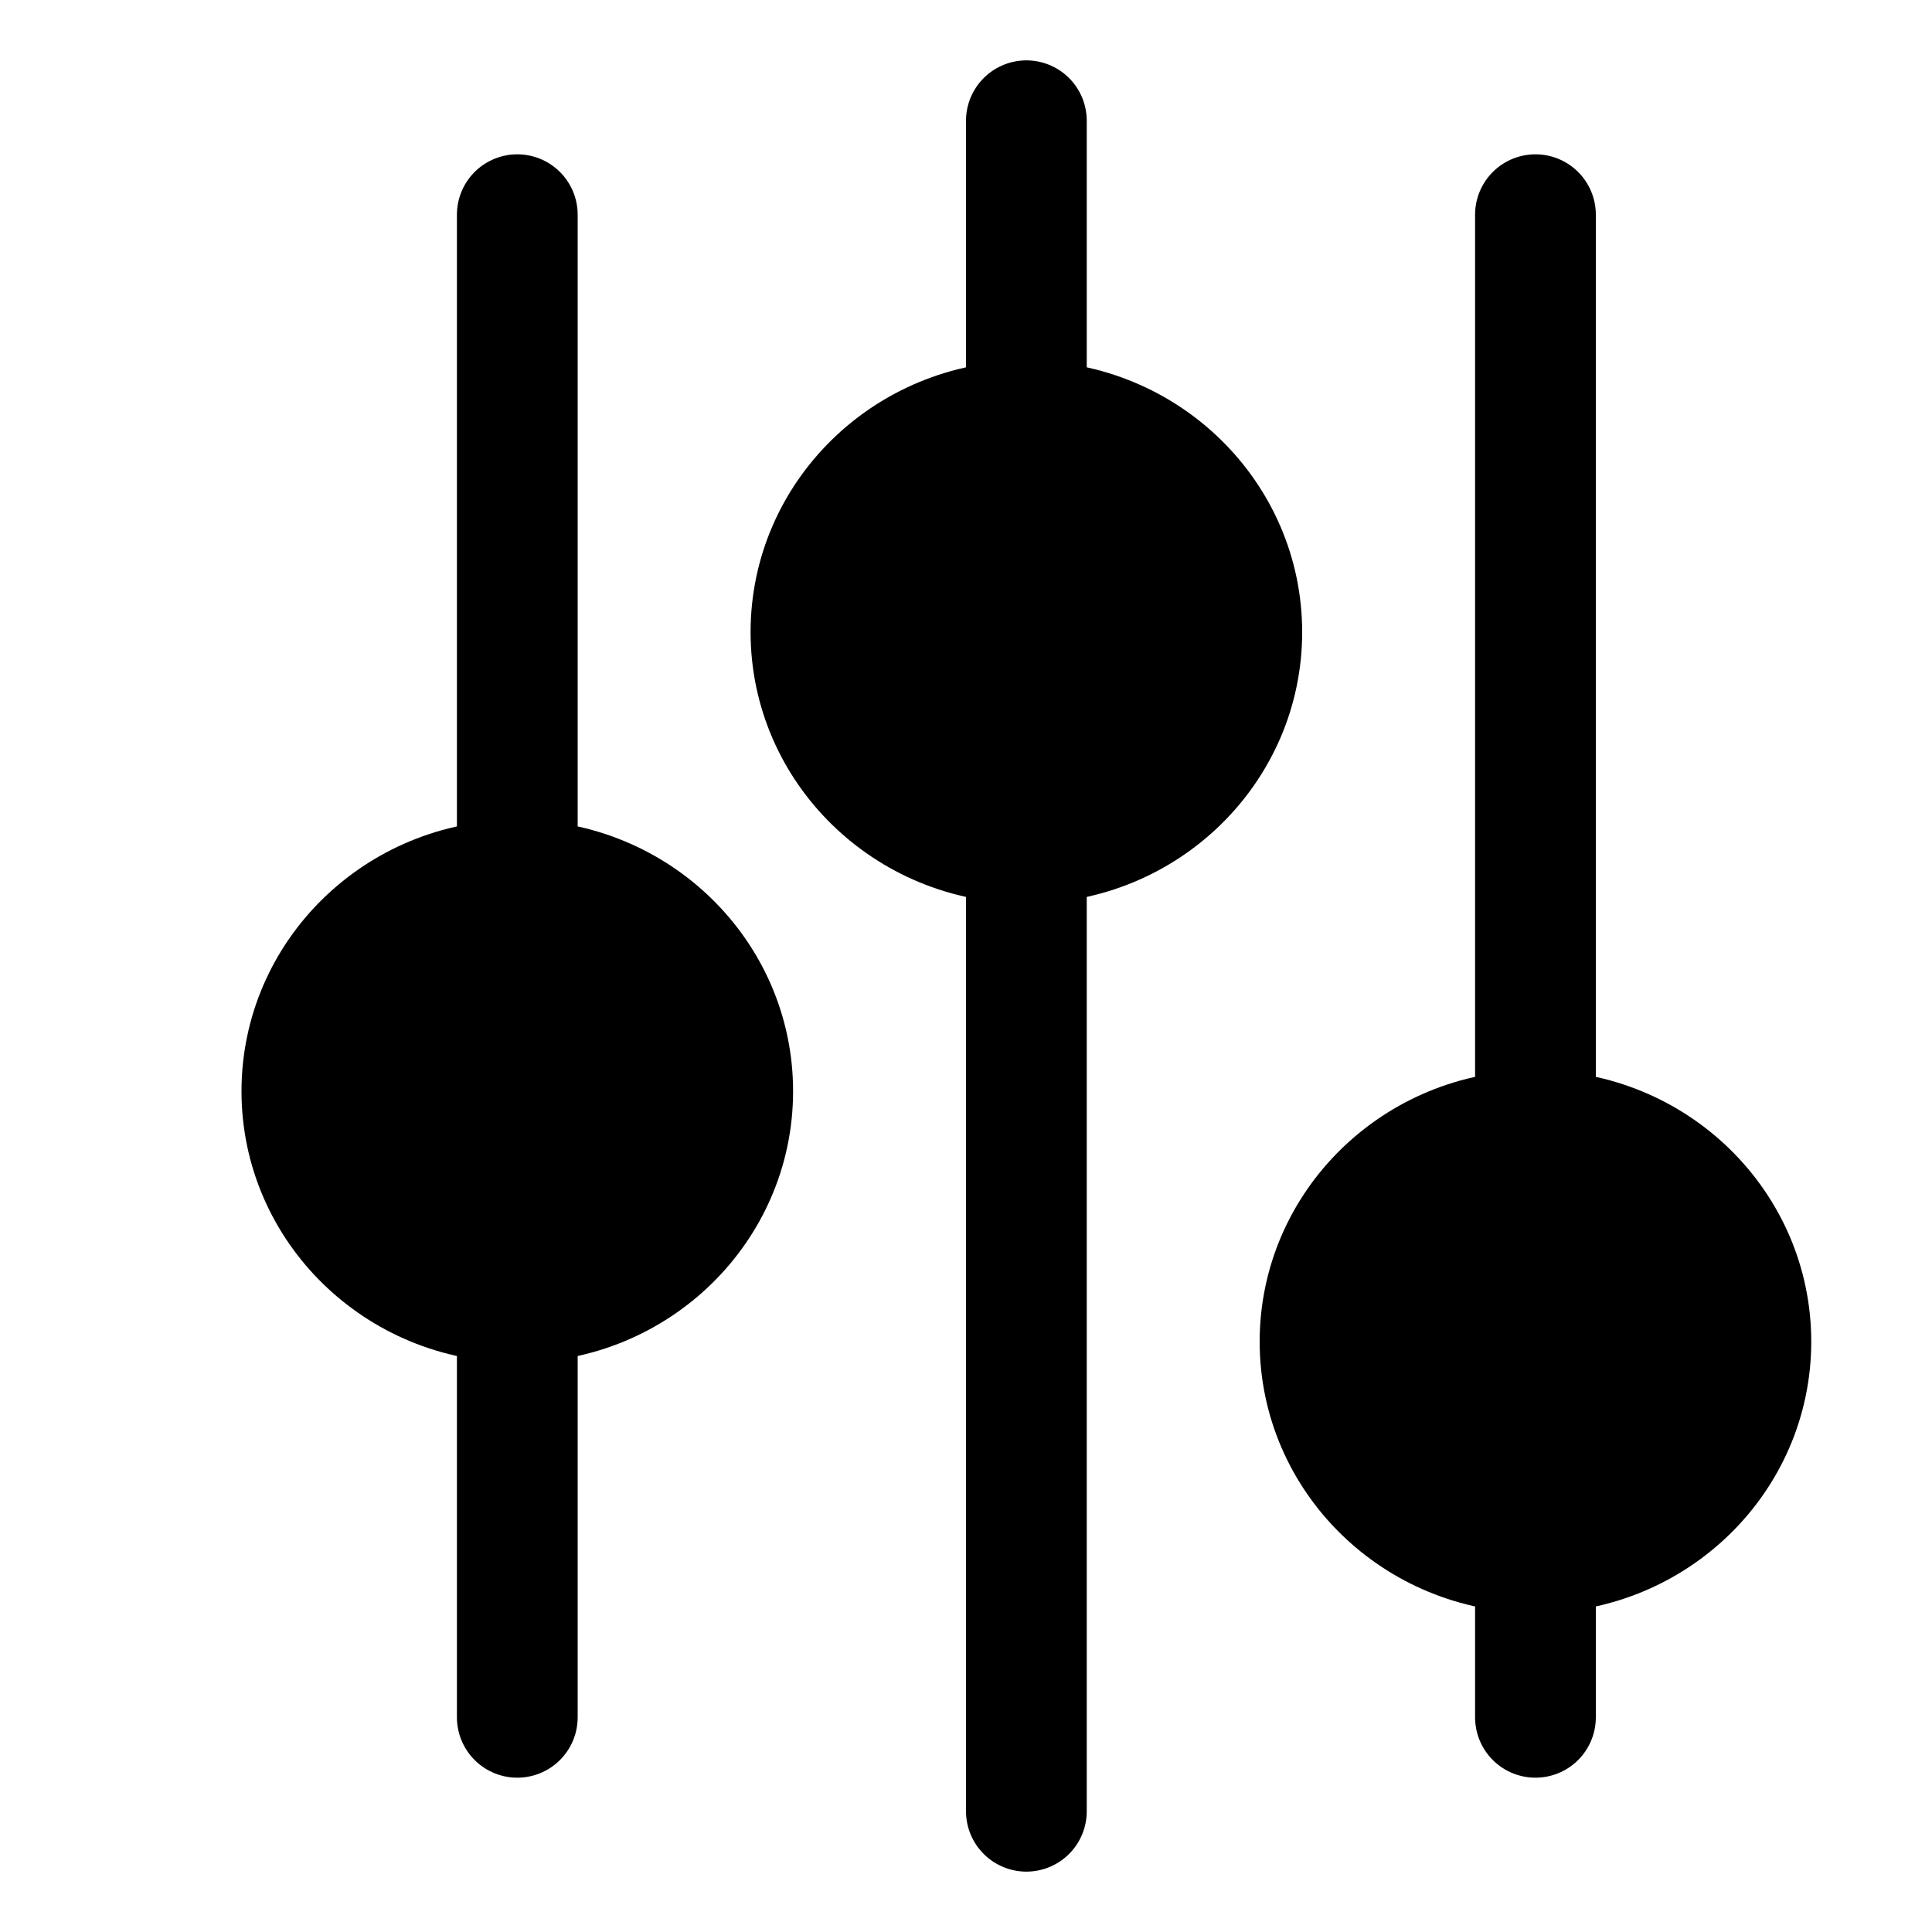
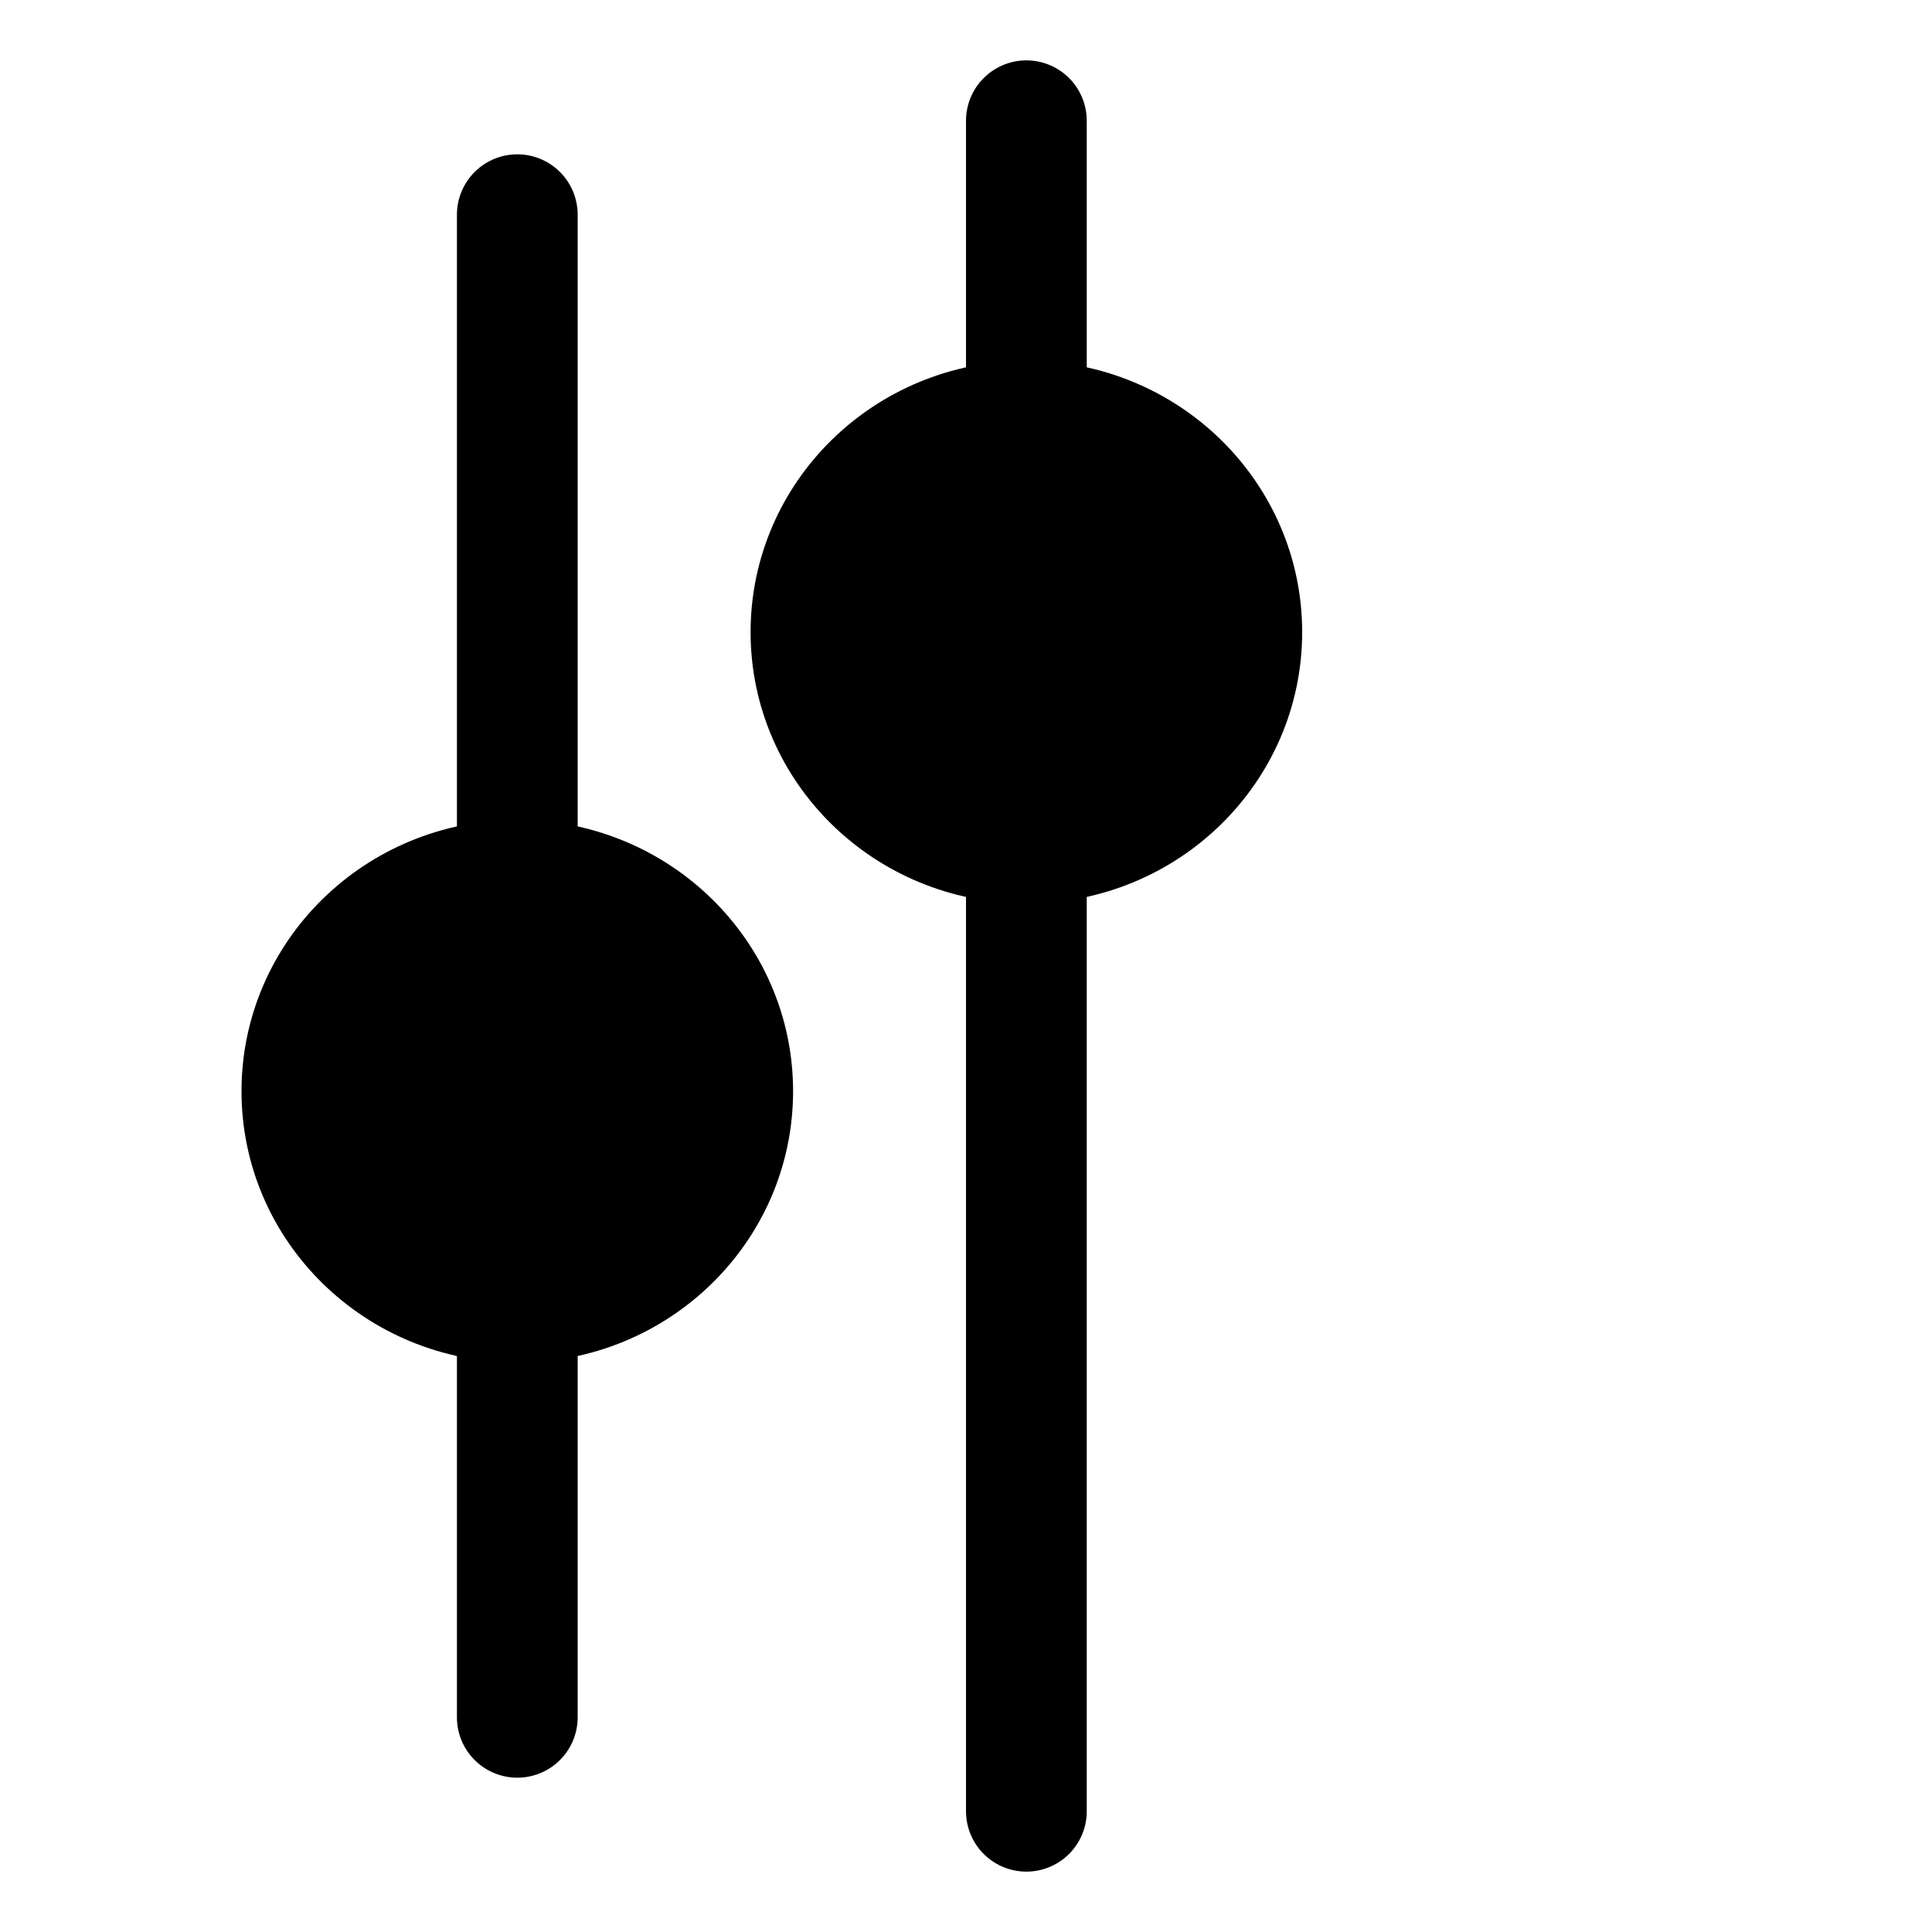
<svg xmlns="http://www.w3.org/2000/svg" xmlns:xlink="http://www.w3.org/1999/xlink" width="16px" height="16px" viewBox="0 0 16 16" version="1.1">
  <title>Adjustable_16x16</title>
  <defs>
    <filter id="filter-1">
      <feColorMatrix in="SourceGraphic" type="matrix" values="0 0 0 0 0.278 0 0 0 0 0.278 0 0 0 0 0.278 0 0 0 1 0" />
    </filter>
    <rect id="path-2" x="0" y="0" width="16" height="16" />
  </defs>
  <g id="0504-PDP-Attribute-Icons" stroke="none" stroke-width="1" fill="none" fill-rule="evenodd">
    <g id="Adjustable_16x16" transform="translate(-564, -240)" filter="url(#filter-1)">
      <g transform="translate(564, 240)">
        <mask id="mask-3" fill="white">
          <use xlink:href="#path-2" />
        </mask>
        <g id="Mask" />
        <g id="Group" mask="url(#mask-3)" stroke="#000000">
          <g transform="translate(2, 1)">
            <line x1="2.284" y1="0.778" x2="2.284" y2="13.222" id="Line" fill="none" stroke-linecap="round" stroke-linejoin="round" />
-             <line x1="10.716" y1="0.778" x2="10.716" y2="13.222" id="Line-Copy-2" fill="none" stroke-linecap="round" stroke-linejoin="round" />
            <line x1="6.5" y1="-8.16013923e-15" x2="6.5" y2="14" id="Line-Copy" fill="none" stroke-linecap="round" stroke-linejoin="round" />
            <ellipse id="Oval" fill="#000000" fill-rule="evenodd" cx="2.284" cy="8.037" rx="1.784" ry="1.747" />
-             <ellipse id="Oval-Copy" fill="#000000" fill-rule="evenodd" cx="10.716" cy="10.111" rx="1.784" ry="1.747" />
            <ellipse id="Oval-Copy-2" fill="#000000" fill-rule="evenodd" cx="6.5" cy="4.235" rx="1.784" ry="1.747" />
          </g>
        </g>
      </g>
    </g>
  </g>
</svg>